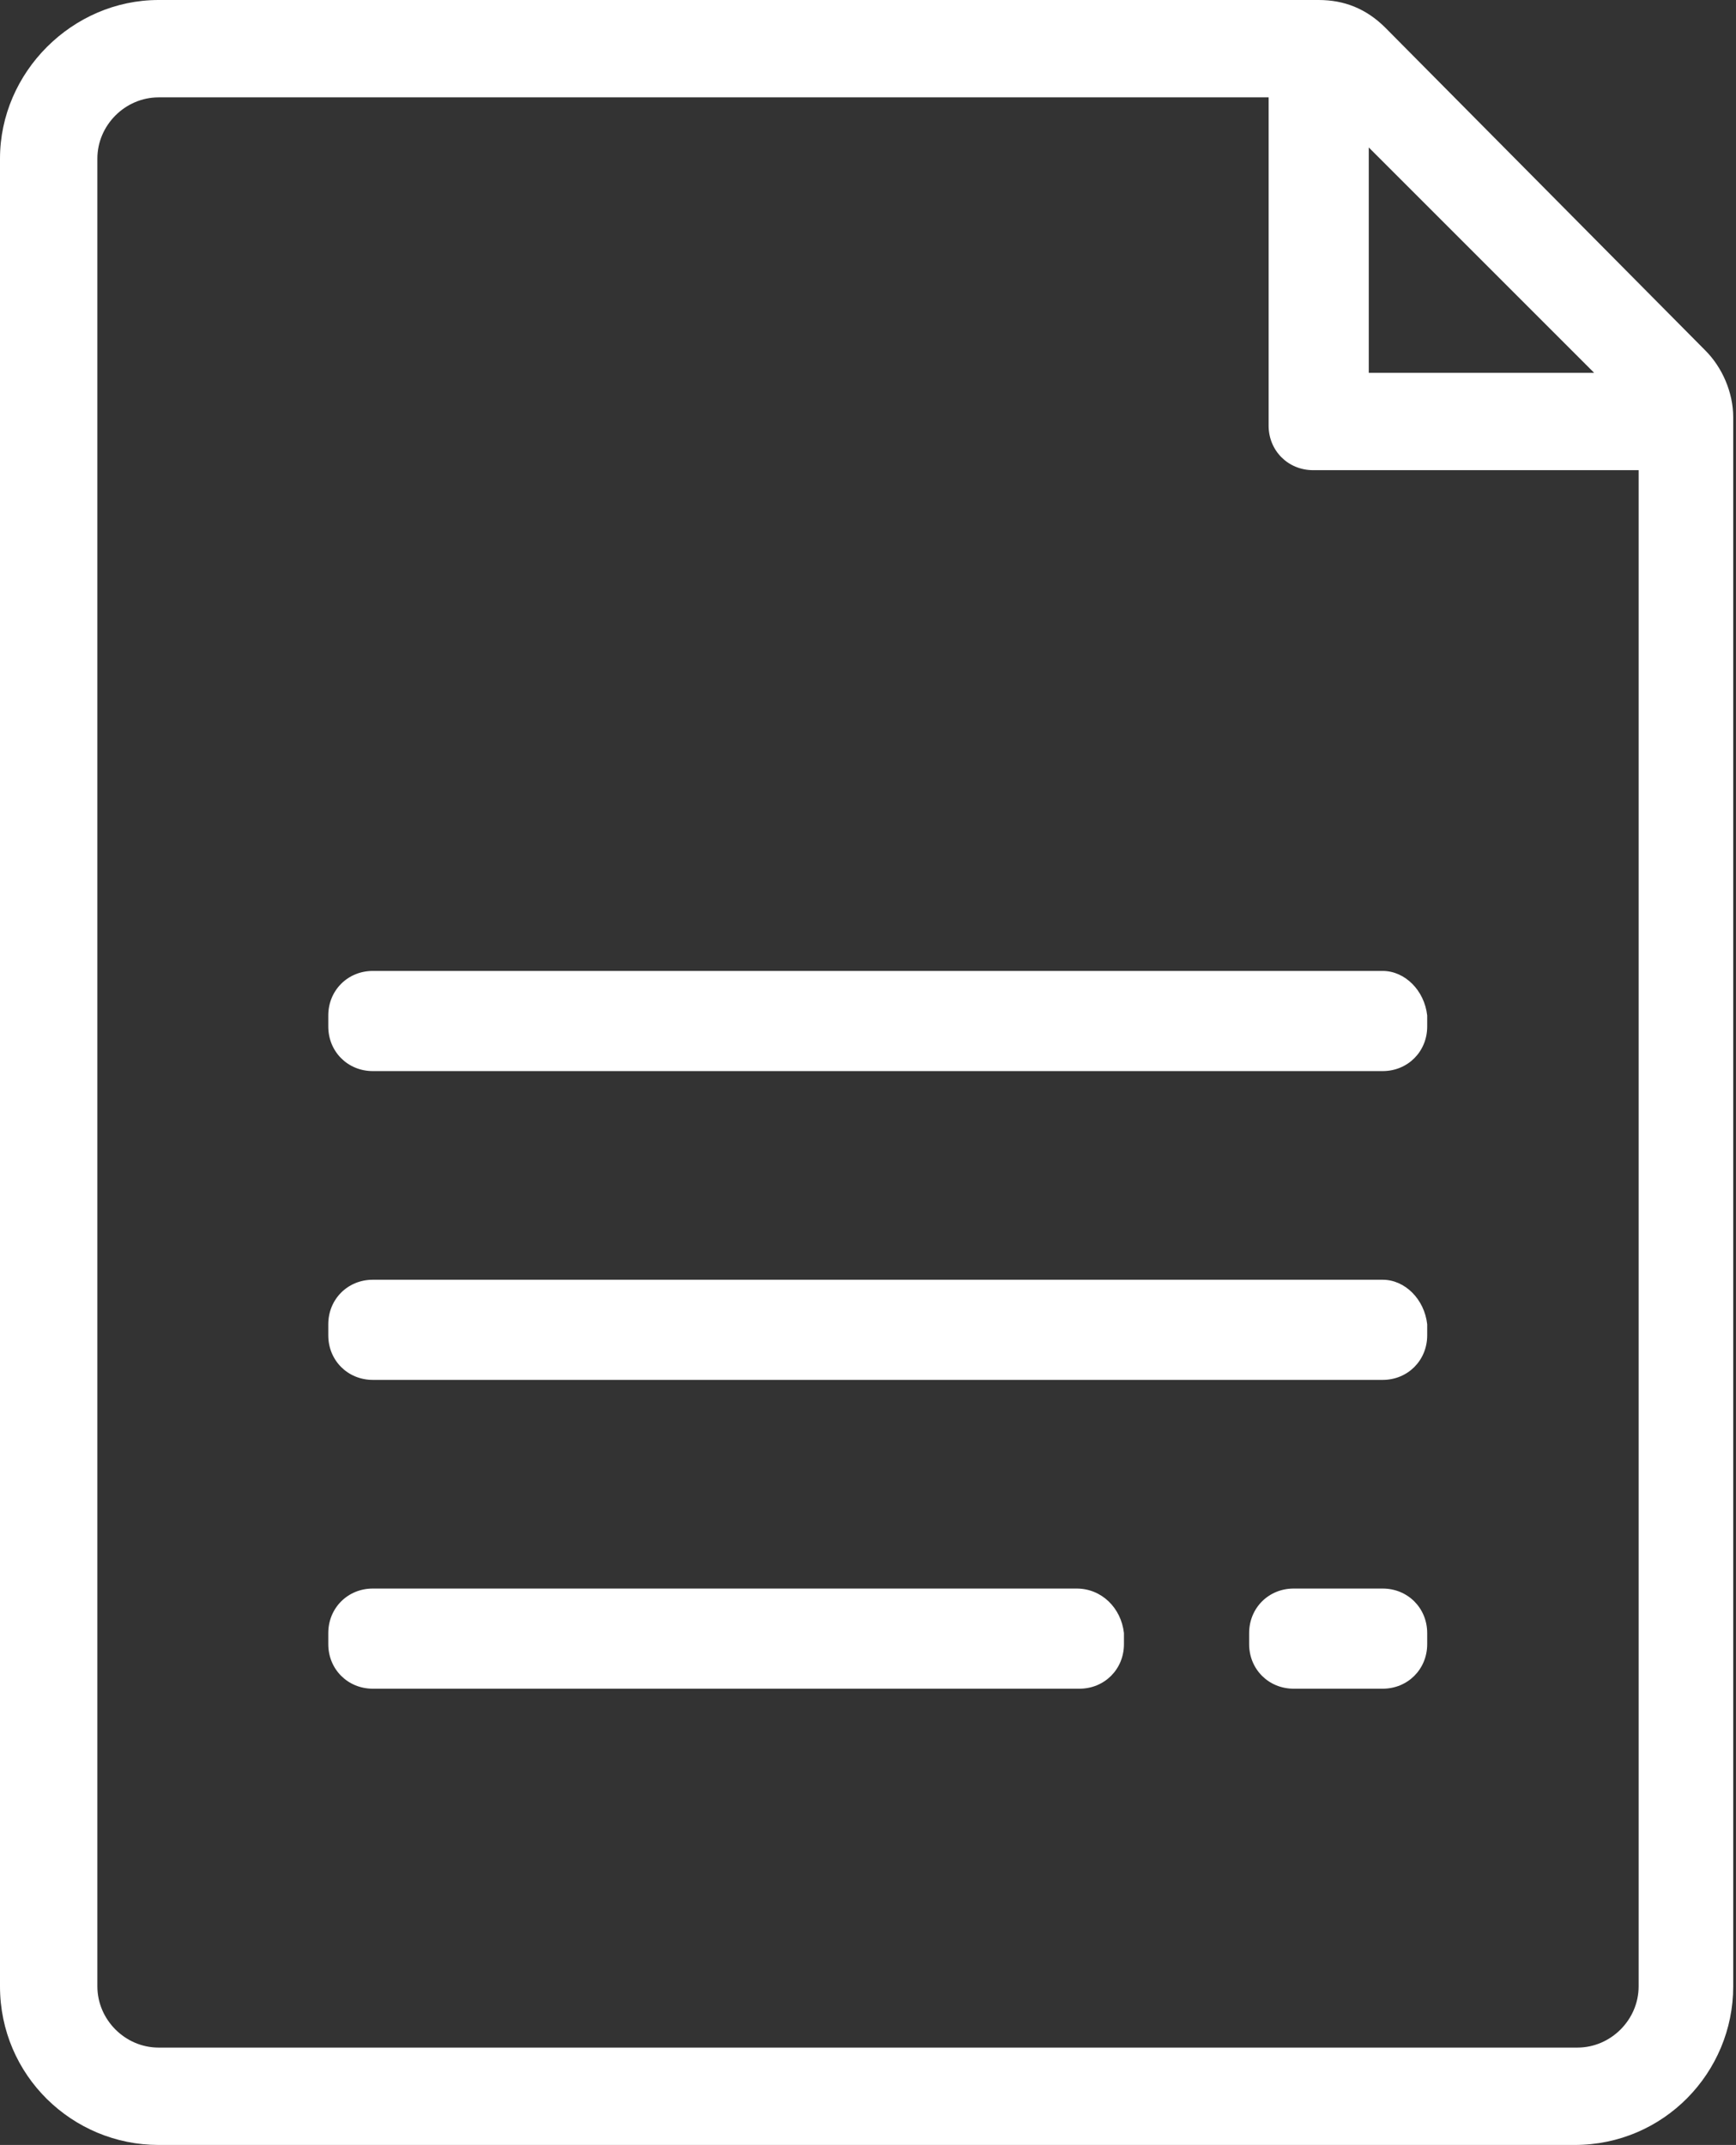
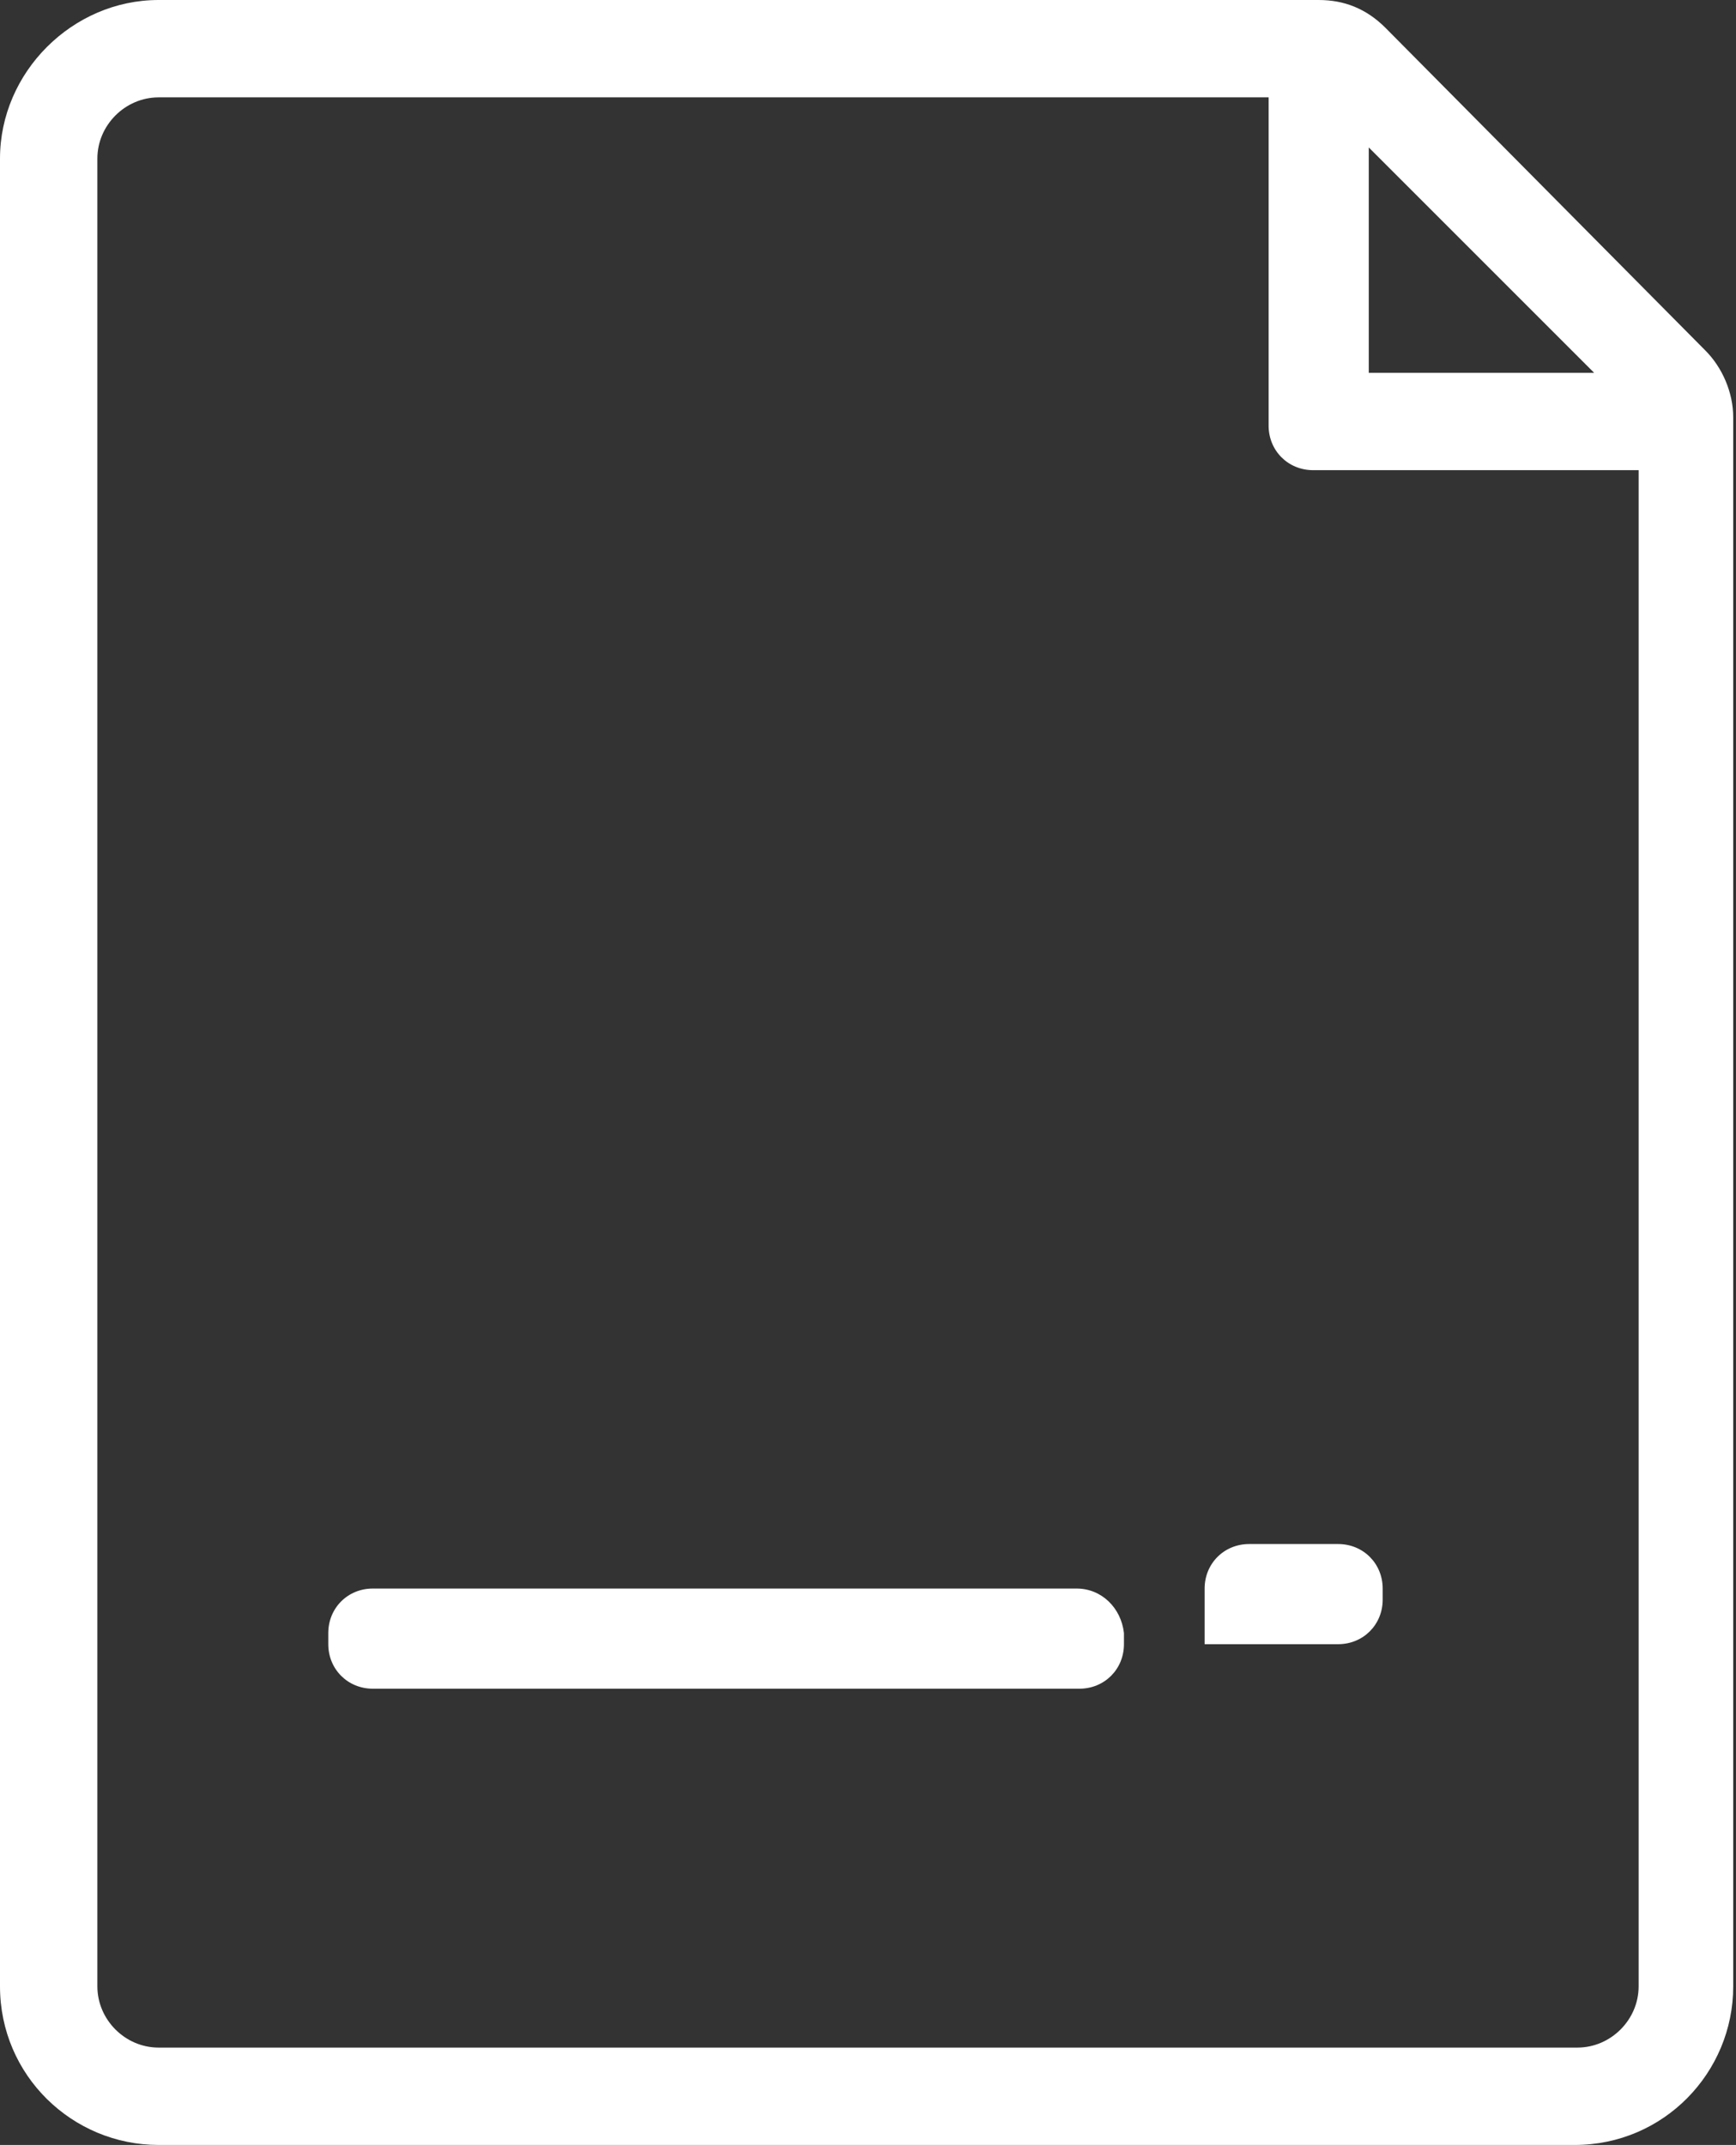
<svg xmlns="http://www.w3.org/2000/svg" version="1.1" id="Capa_1" x="0px" y="0px" viewBox="0 0 62.4 77.1" style="enable-background:new 0 0 62.4 77.1;" xml:space="preserve">
  <rect x="0" y="0" width="62.4" height="77.1" fill="#333333" stroke="none" />
  <style type="text/css">
	.st0{fill:#FFFFFF;}
</style>
  <g>
    <path class="st0" d="M49.8,1c-0.7-0.7-1.5-1-2.4-1H5.7C2.6,0,0,2.6,0,5.7v65.7c0,3.2,2.6,5.7,5.7,5.7h50.9c3.2,0,5.7-2.6,5.7-5.7   V15c0-0.9-0.4-1.8-1-2.4L49.8,1z M49.2,5.3l8.1,8.1h-8.1V5.3z M58.9,71.4c0,1.2-1,2.2-2.2,2.2H5.7c-1.2,0-2.2-1-2.2-2.2V5.7   c0-1.2,1-2.2,2.2-2.2h39.9v11.8c0,0.9,0.7,1.6,1.6,1.6h11.7V71.4z" />
-     <path class="st0" d="M49.7,34.9H13.4c-0.9,0-1.6,0.7-1.6,1.6v0.4c0,0.9,0.7,1.6,1.6,1.6h36.3c0.9,0,1.6-0.7,1.6-1.6v-0.4   C51.2,35.6,50.5,34.9,49.7,34.9z" />
-     <path class="st0" d="M49.7,46H13.4c-0.9,0-1.6,0.7-1.6,1.6V48c0,0.9,0.7,1.6,1.6,1.6h36.3c0.9,0,1.6-0.7,1.6-1.6v-0.4   C51.2,46.7,50.5,46,49.7,46z" />
-     <path class="st0" d="M44.9,59.1c0,0.9,0.7,1.6,1.6,1.6h3.2c0.9,0,1.6-0.7,1.6-1.6v-0.4c0-0.9-0.7-1.6-1.6-1.6h-3.2   c-0.9,0-1.6,0.7-1.6,1.6V59.1z" />
+     <path class="st0" d="M44.9,59.1h3.2c0.9,0,1.6-0.7,1.6-1.6v-0.4c0-0.9-0.7-1.6-1.6-1.6h-3.2   c-0.9,0-1.6,0.7-1.6,1.6V59.1z" />
    <path class="st0" d="M38.7,57.1H13.4c-0.9,0-1.6,0.7-1.6,1.6v0.4c0,0.9,0.7,1.6,1.6,1.6h25.4c0.9,0,1.6-0.7,1.6-1.6v-0.4   C40.3,57.8,39.6,57.1,38.7,57.1z" />
  </g>
</svg>